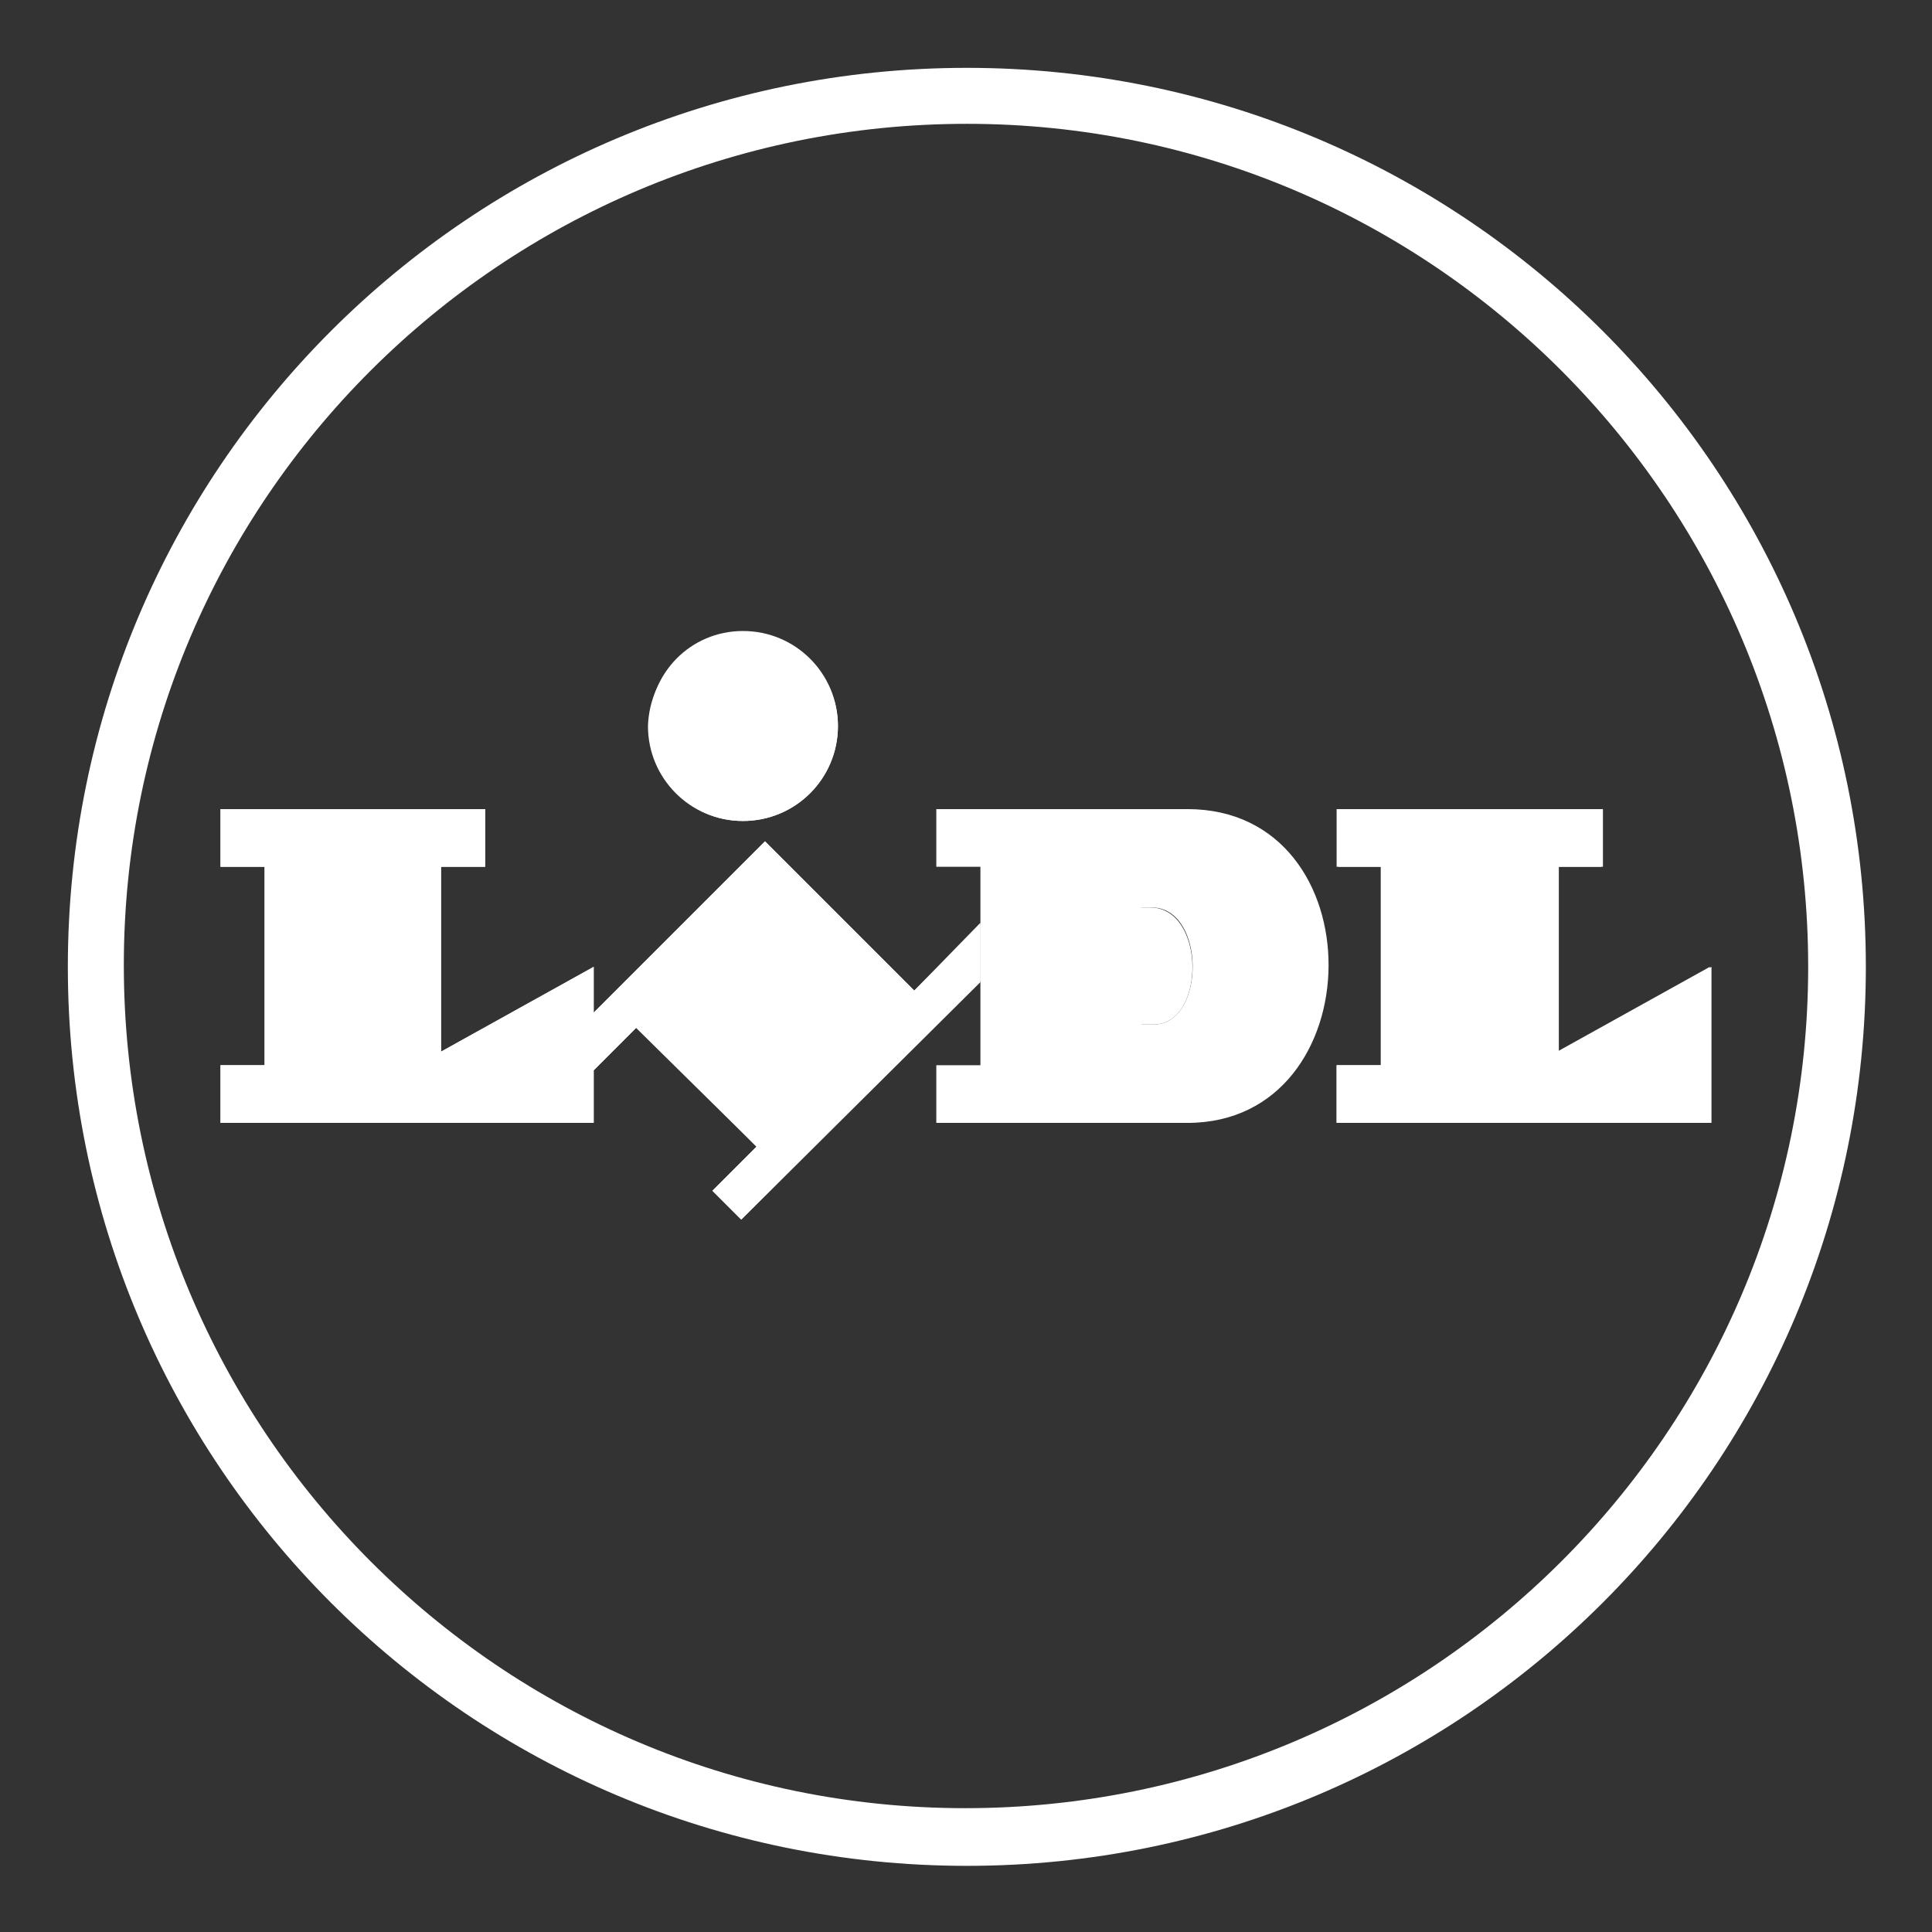
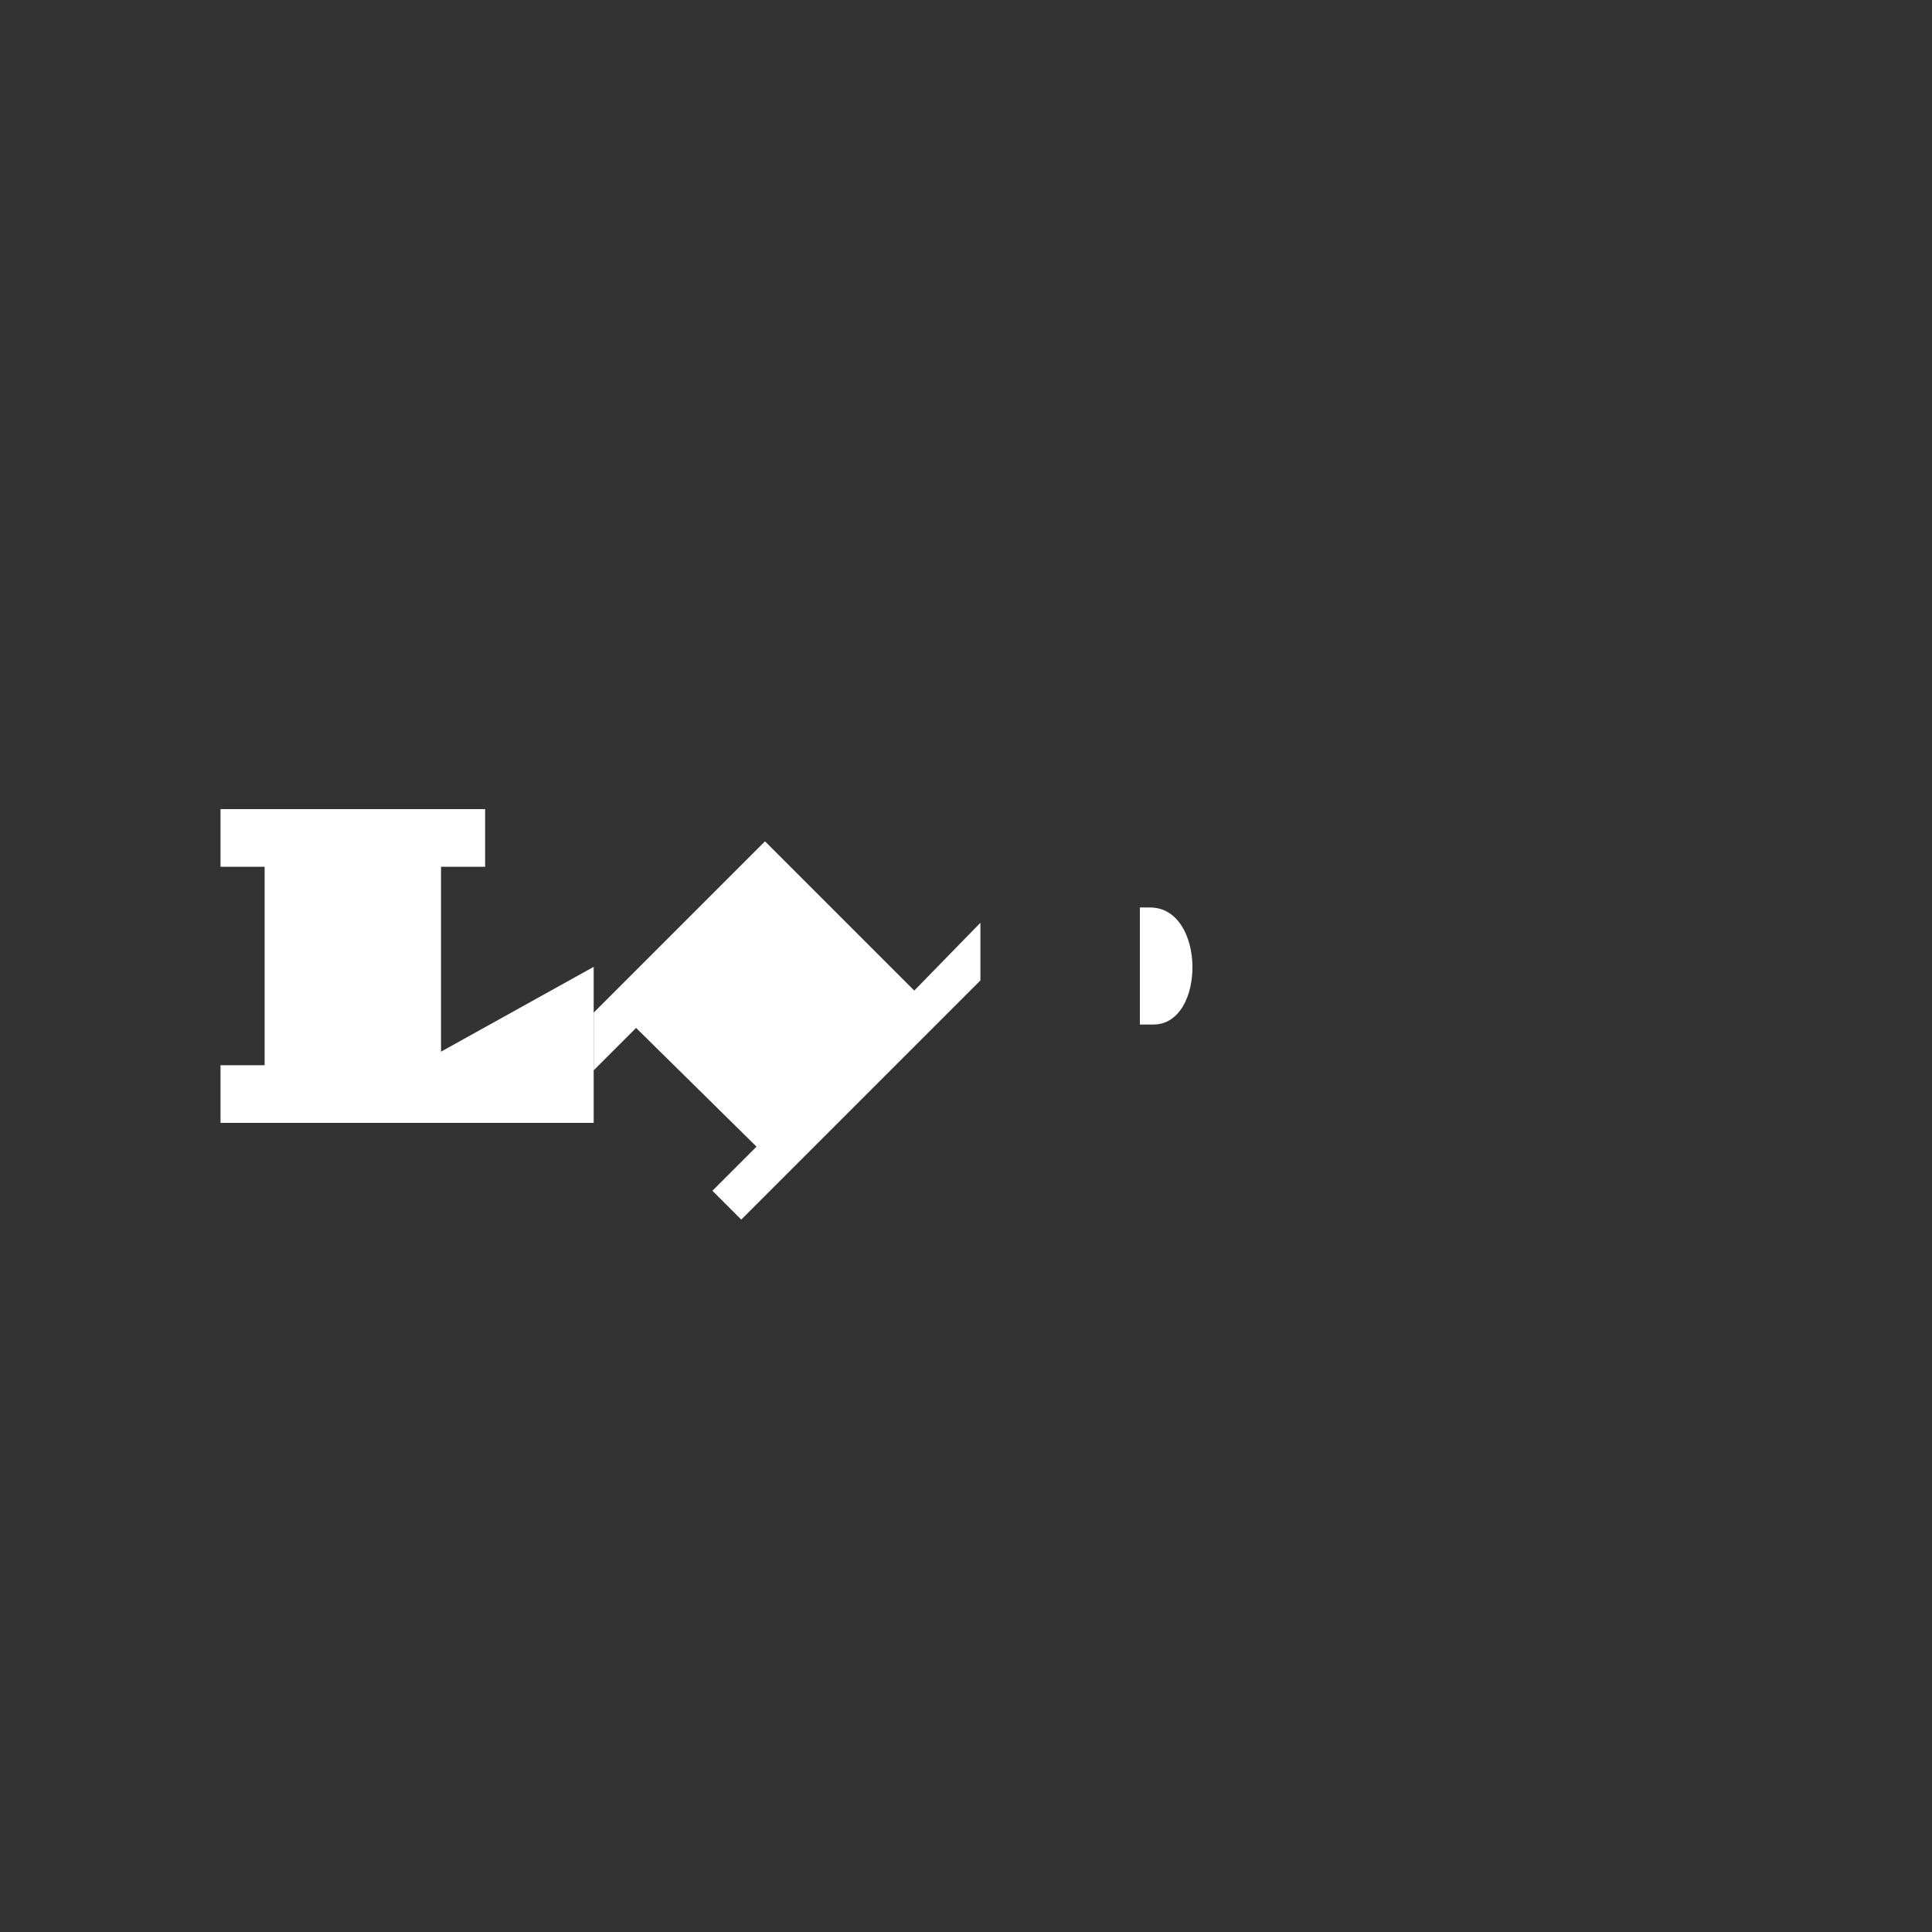
<svg xmlns="http://www.w3.org/2000/svg" version="1.1" id="Ebene_1" x="0px" y="0px" viewBox="0 0 113.9 113.9" style="enable-background:new 0 0 113.9 113.9;" xml:space="preserve">
  <rect x="0" y="0" width="113.9" height="113.9" fill="#333333" stroke="none" />
  <style type="text/css">
	.st0{fill:#FFFFFF;}
</style>
-   <path class="st0" d="M43.8,37.3L43.8,37.3c3.1,0,5.6,2.5,5.6,5.5c0,3.1-2.5,5.6-5.6,5.6s-5.6-2.5-5.6-5.6  C38.3,39.8,40.7,37.3,43.8,37.3z M42,70.2l2.6-2.6l-7-7.1L35,63.1v3.1H13v-3.4h2.6V51.1H13v-3.4h15.6v3.4H26V62l9-5v2.7l10.1-10.1  l8.8,8.8l3.9-3.9v3.4L43.7,71.9L42,70.2z M100.8,66.2H78.8v-3.4h2.7V51.1h-2.6v-3.4h15.6v3.4h-2.6V62l9-5V66.2z" />
-   <path class="st0" d="M57,4C27.7,4,4,27.7,4,57c0,29.3,23.7,53,53,53s53-23.7,53-53C110,27.7,86.3,4,57,4z M56.9,106.6  c-27.4,0-49.6-22.3-49.6-49.7C7.3,29.5,29.6,7.3,57,7.3c27.4,0,49.6,22.3,49.6,49.7c0,0,0,0,0,0C106.6,84.4,84.3,106.6,56.9,106.6z" />
  <polygon class="st0" points="57.8,54.4 53.9,58.4 45.1,49.6 35,59.7 35,63.1 37.5,60.6 44.6,67.6 42,70.2 43.7,71.9 57.8,57.8 " />
  <polygon class="st0" points="35,57 26,62 26,51.1 28.6,51.1 28.6,47.7 13,47.7 13,51.1 15.6,51.1 15.6,62.8 13,62.8 13,66.2   35,66.2 35,63.1 35,59.7 " />
-   <polygon class="st0" points="91.8,51.1 94.4,51.1 94.4,47.7 78.8,47.7 78.8,51.1 81.4,51.1 81.4,62.8 78.8,62.8 78.8,66.2   100.8,66.2 100.8,57 91.8,62 " />
-   <path class="st0" d="M43.8,48.4c3.1,0,5.6-2.5,5.6-5.6c0-3.1-2.5-5.6-5.6-5.6l0,0c-3.1,0-5.5,2.5-5.5,5.5  C38.3,45.9,40.7,48.4,43.8,48.4z" />
  <g>
    <path class="st0" d="M67.8,53.5h-0.6v6.9H68C71.1,60.4,71.1,53.5,67.8,53.5z" />
-     <path class="st0" d="M70,47.7H55.2v3.4h2.6v11.7h-2.6v3.4H70C81,66.2,81.2,47.7,70,47.7z M68,60.4h-0.7v-6.9h0.6   C71.1,53.5,71.1,60.4,68,60.4z" />
  </g>
</svg>